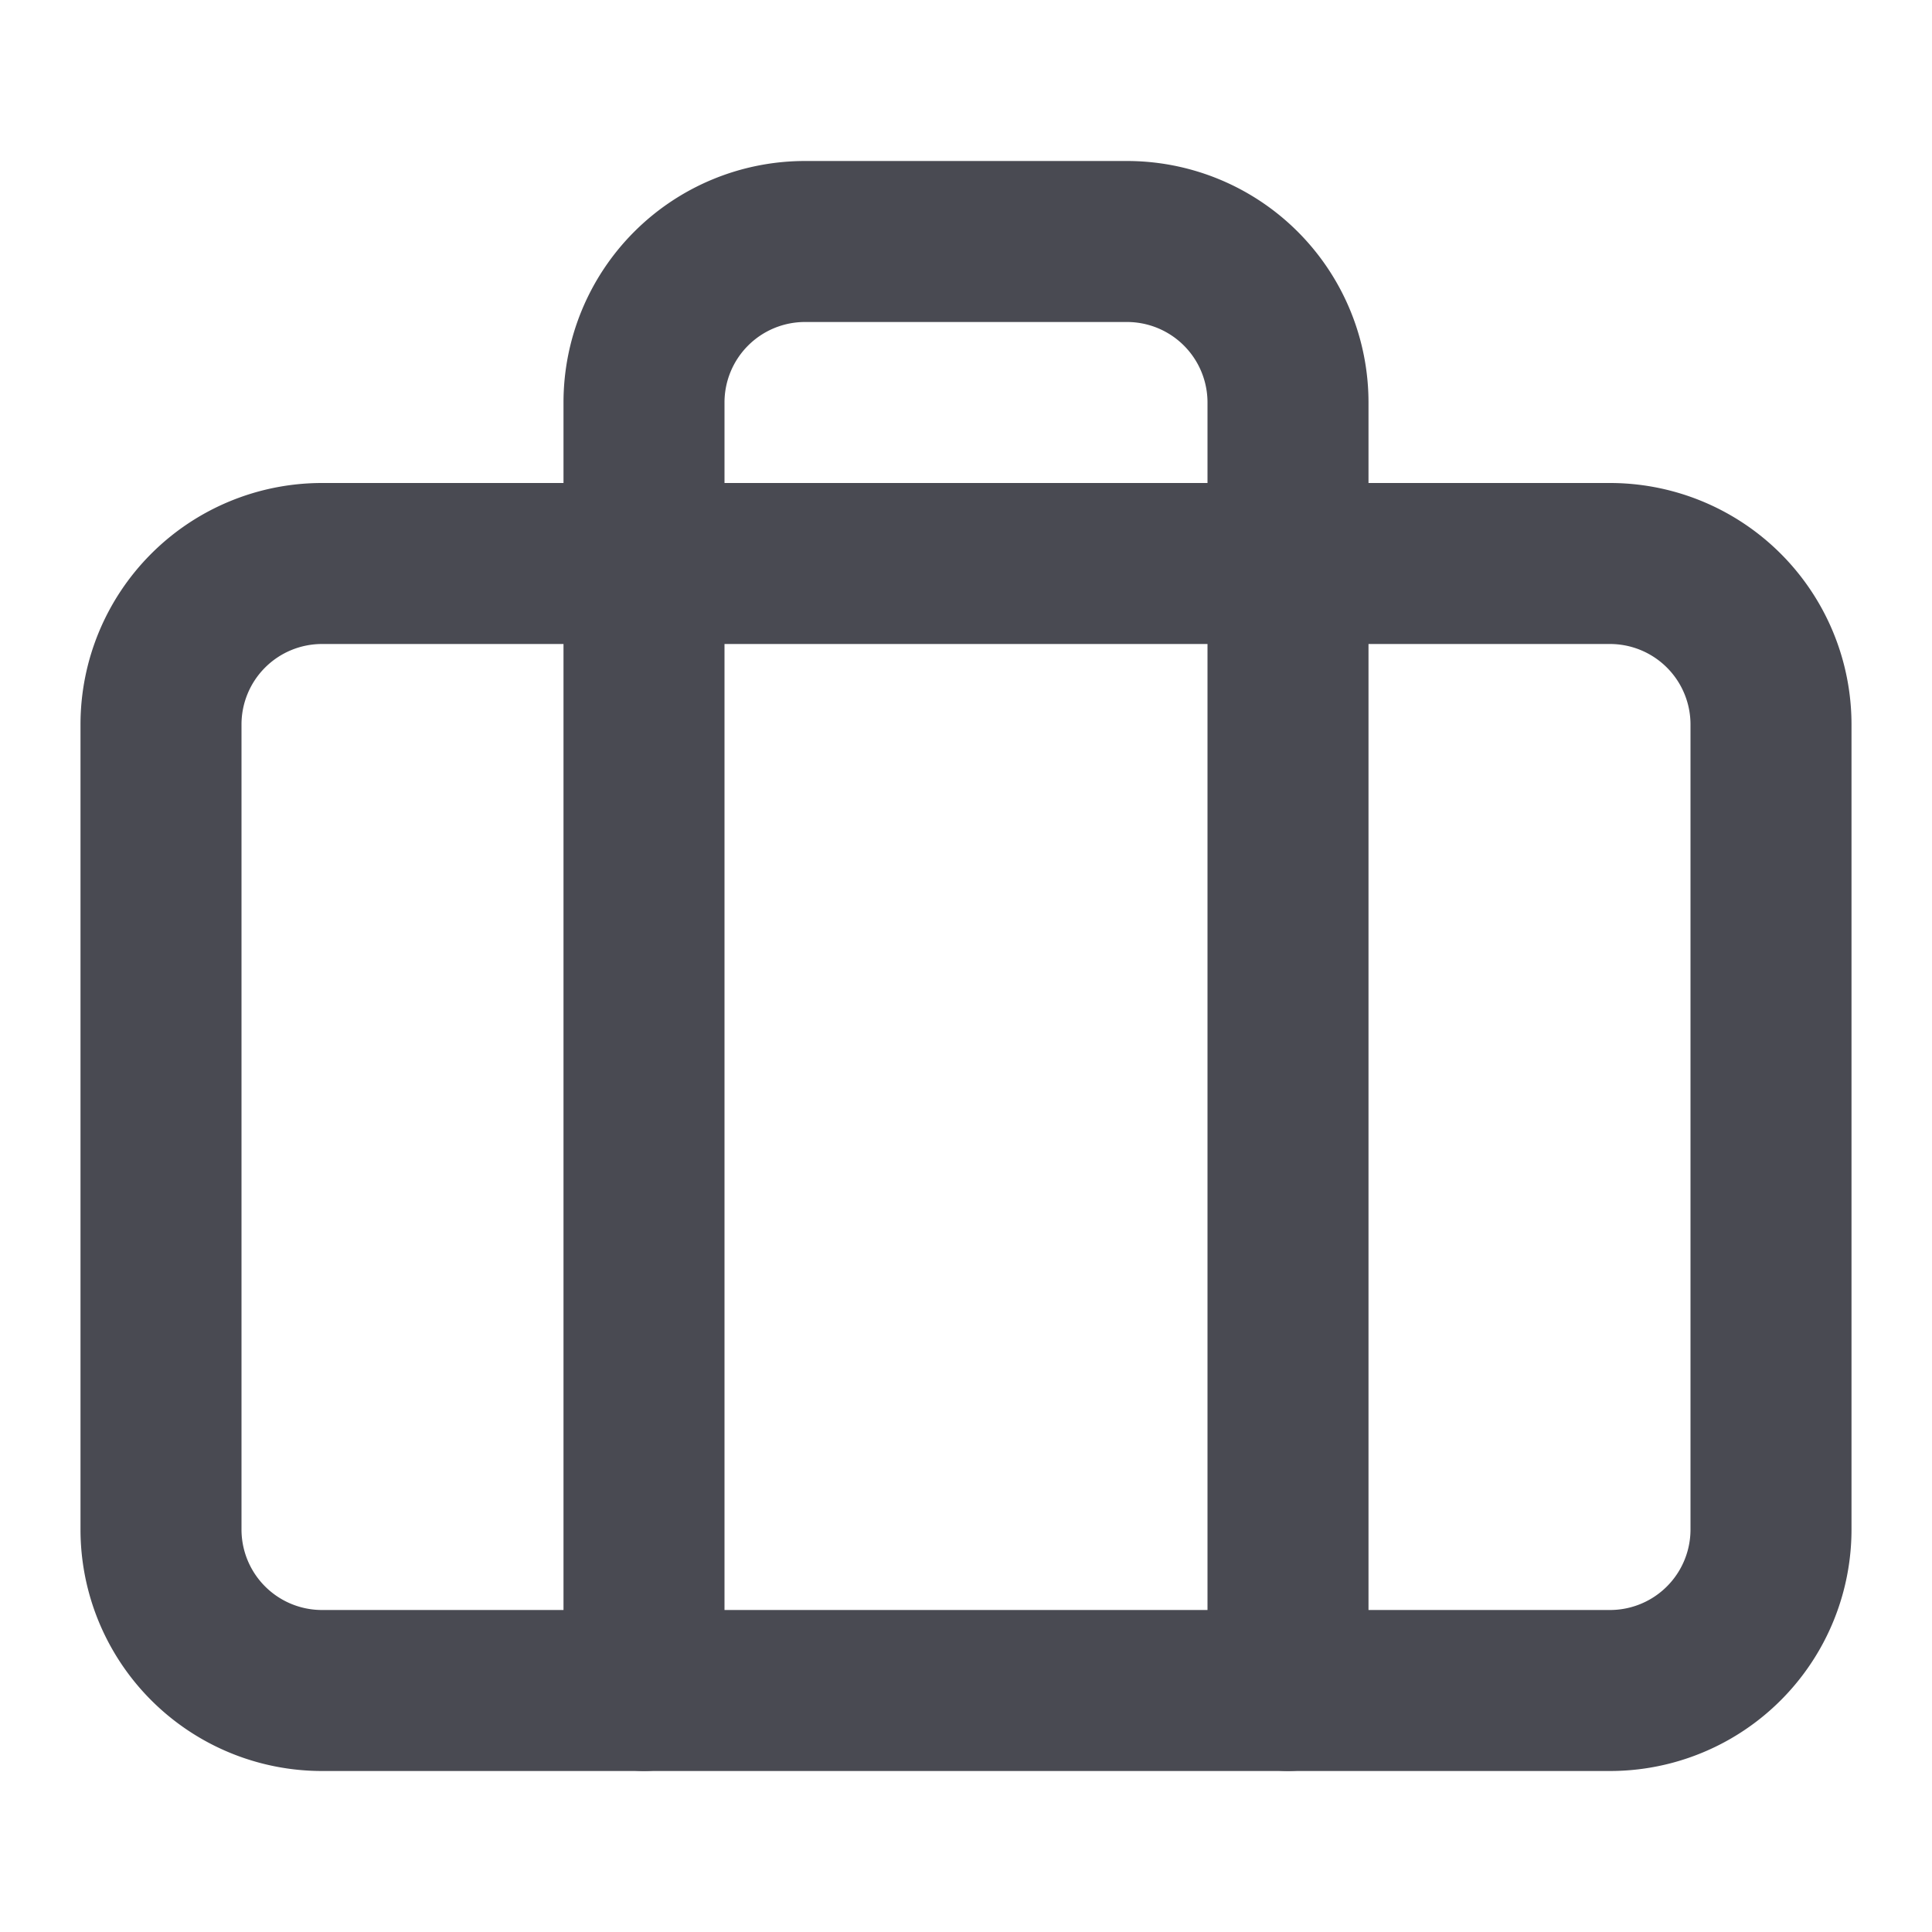
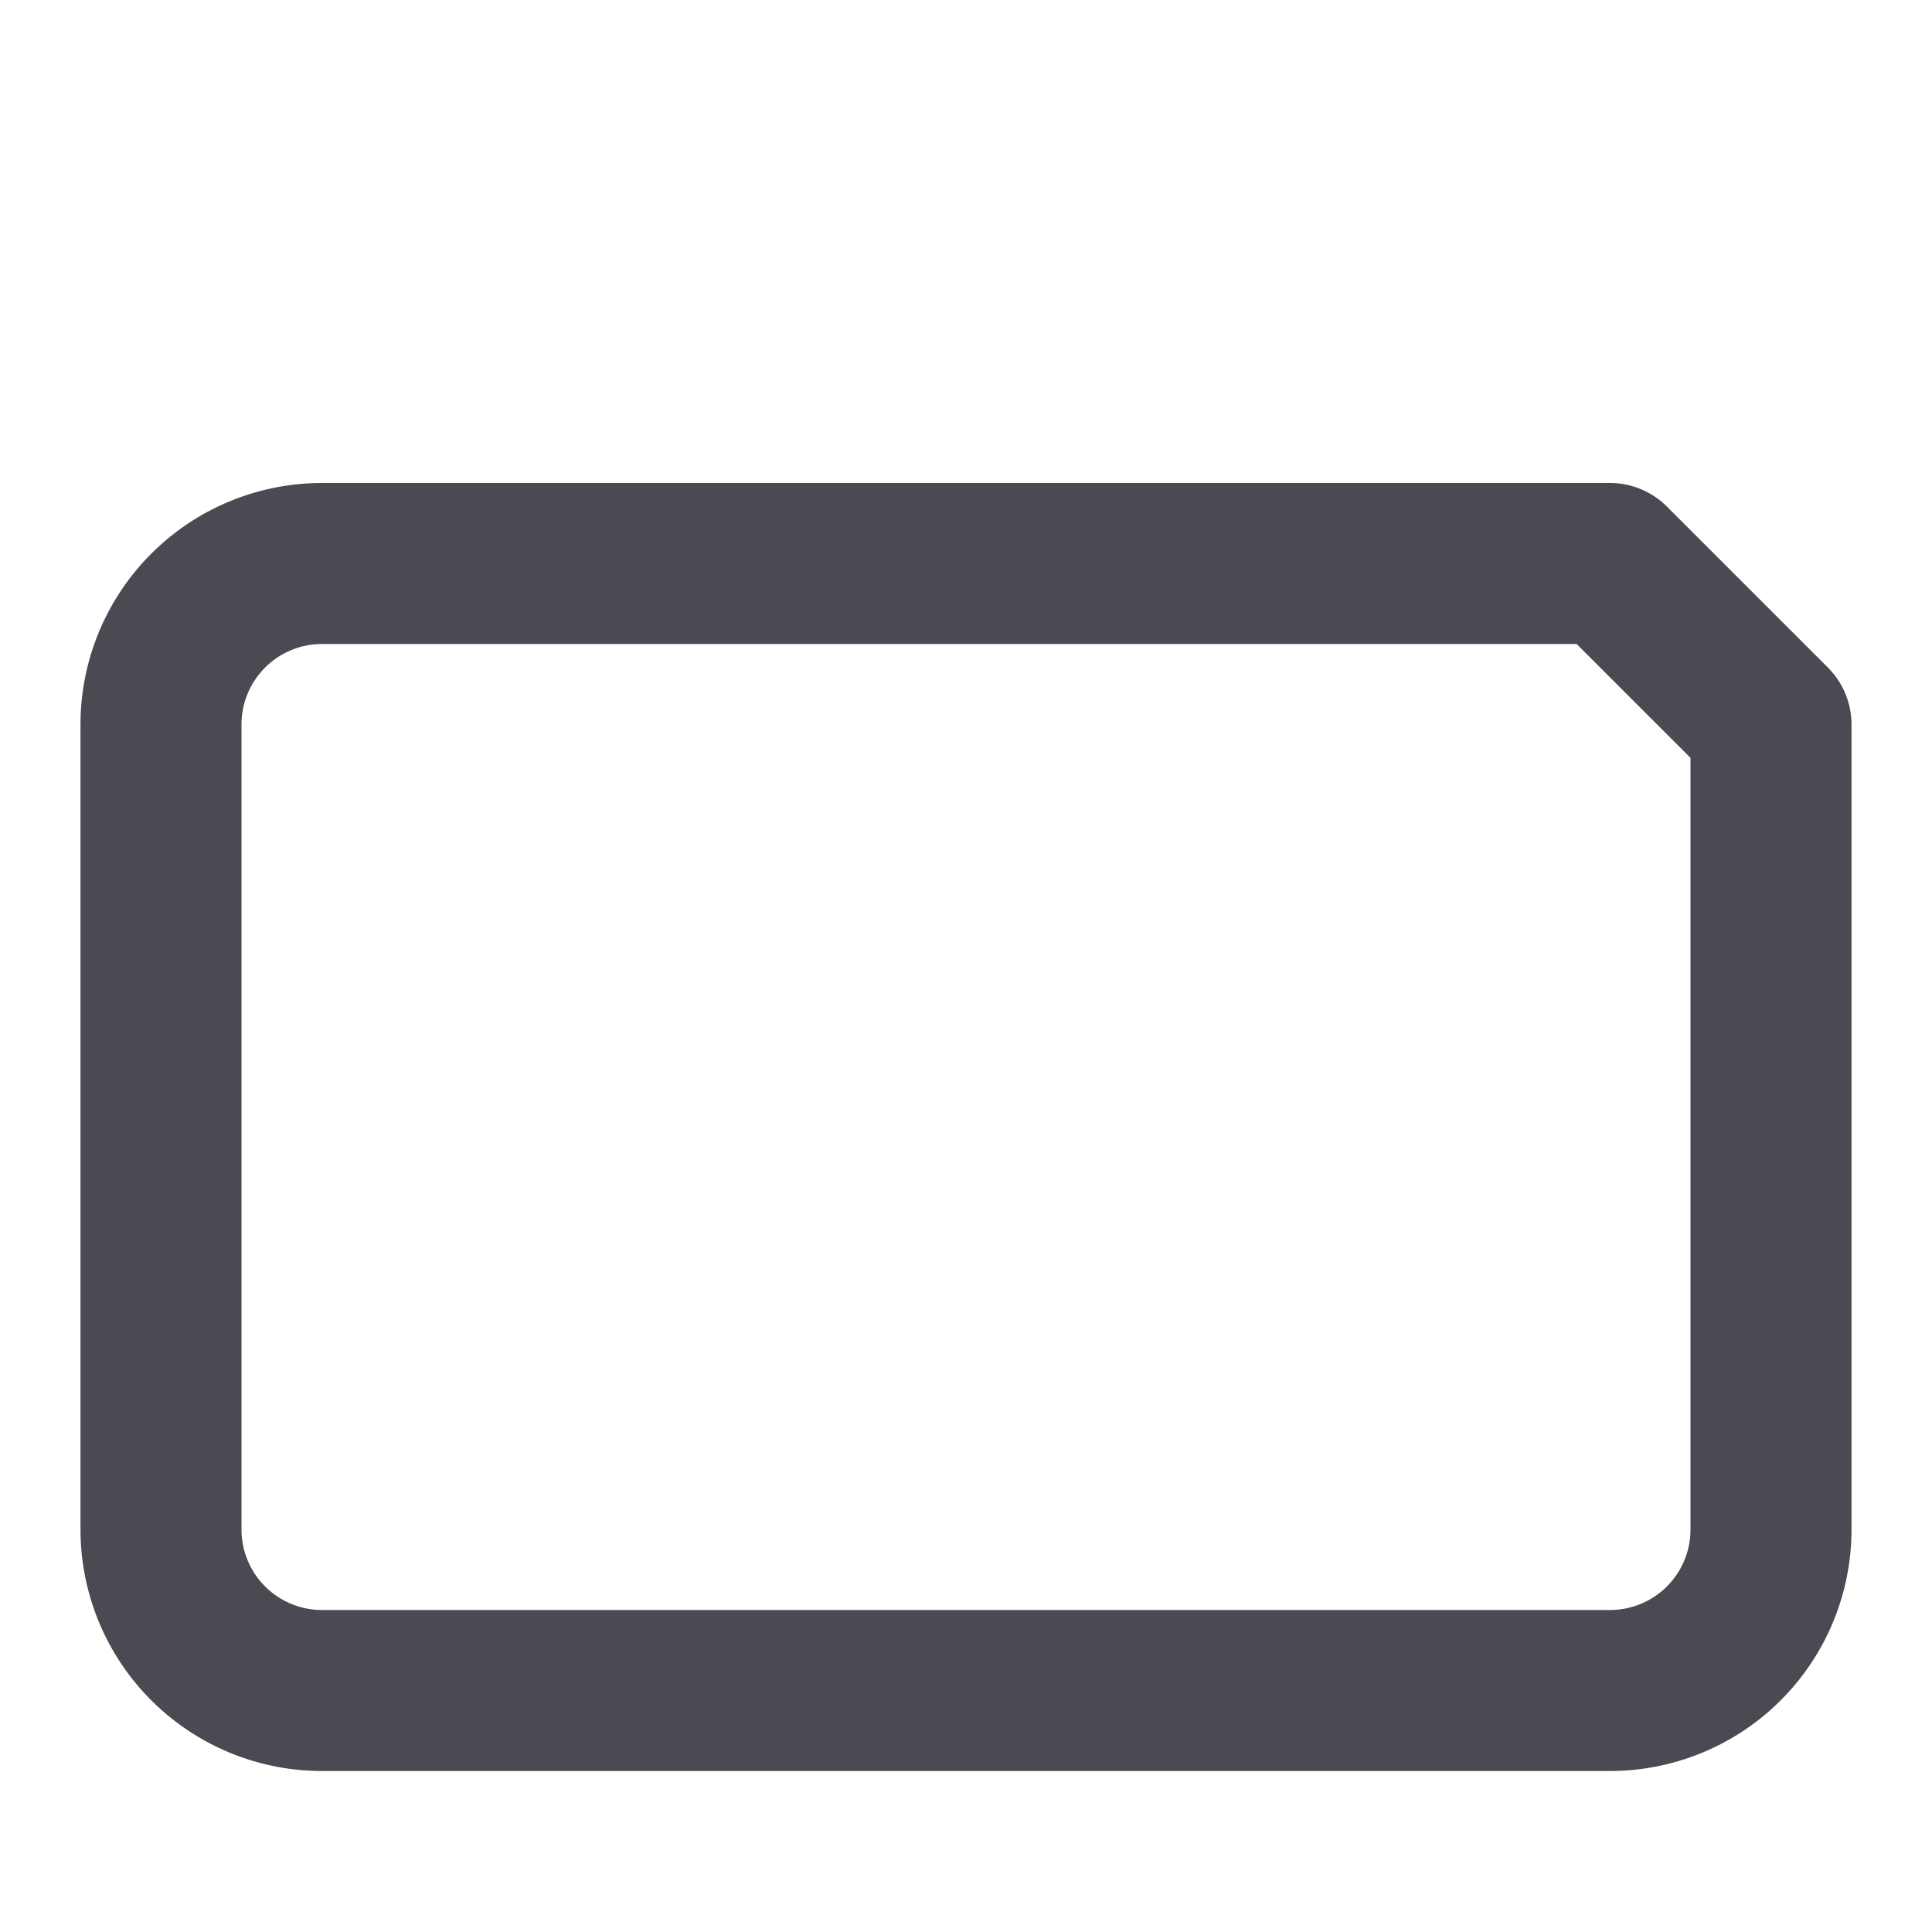
<svg xmlns="http://www.w3.org/2000/svg" width="24" height="24" fill="none">
-   <path d="M20 7H4a2 2 0 00-2 2v10a2 2 0 002 2h16a2 2 0 002-2V9a2 2 0 00-2-2z" stroke="#494A52" stroke-width="2" stroke-linecap="round" stroke-linejoin="round" />
-   <path d="M16 21V5a2 2 0 00-2-2h-4a2 2 0 00-2 2v16" stroke="#494A52" stroke-width="2" stroke-linecap="round" stroke-linejoin="round" />
+   <path d="M20 7H4a2 2 0 00-2 2v10a2 2 0 002 2h16a2 2 0 002-2V9z" stroke="#494A52" stroke-width="2" stroke-linecap="round" stroke-linejoin="round" />
</svg>